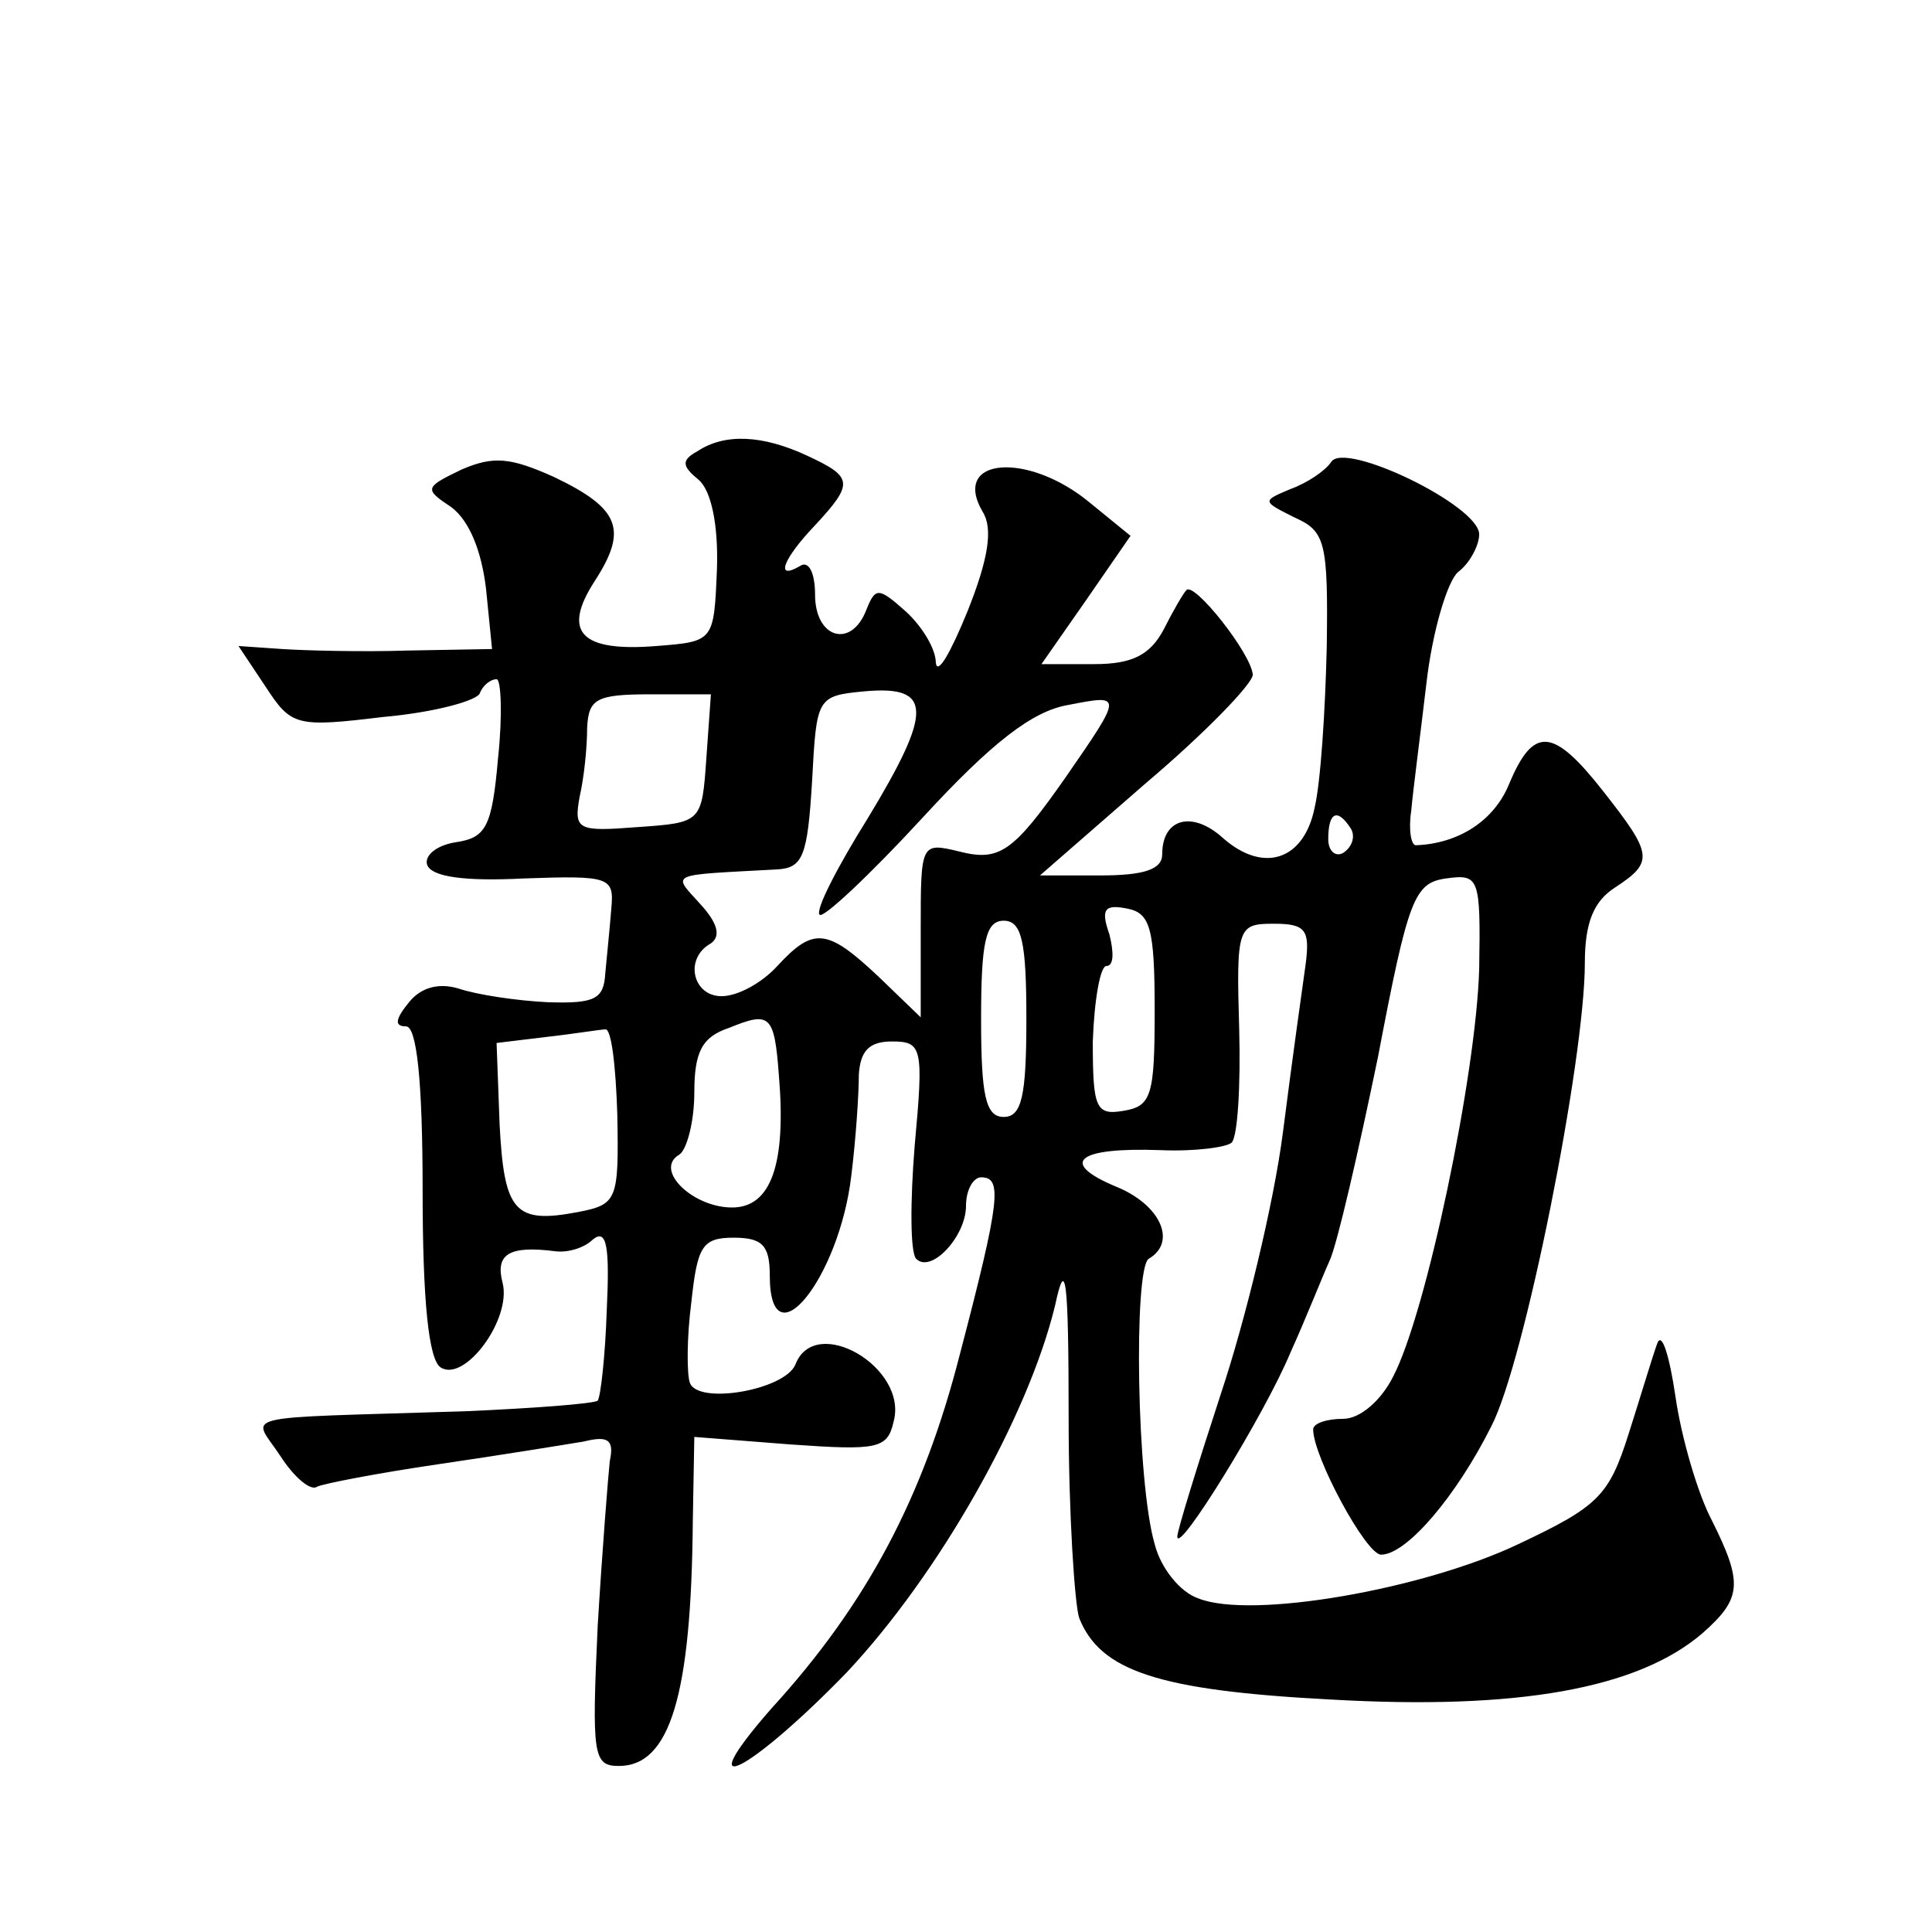
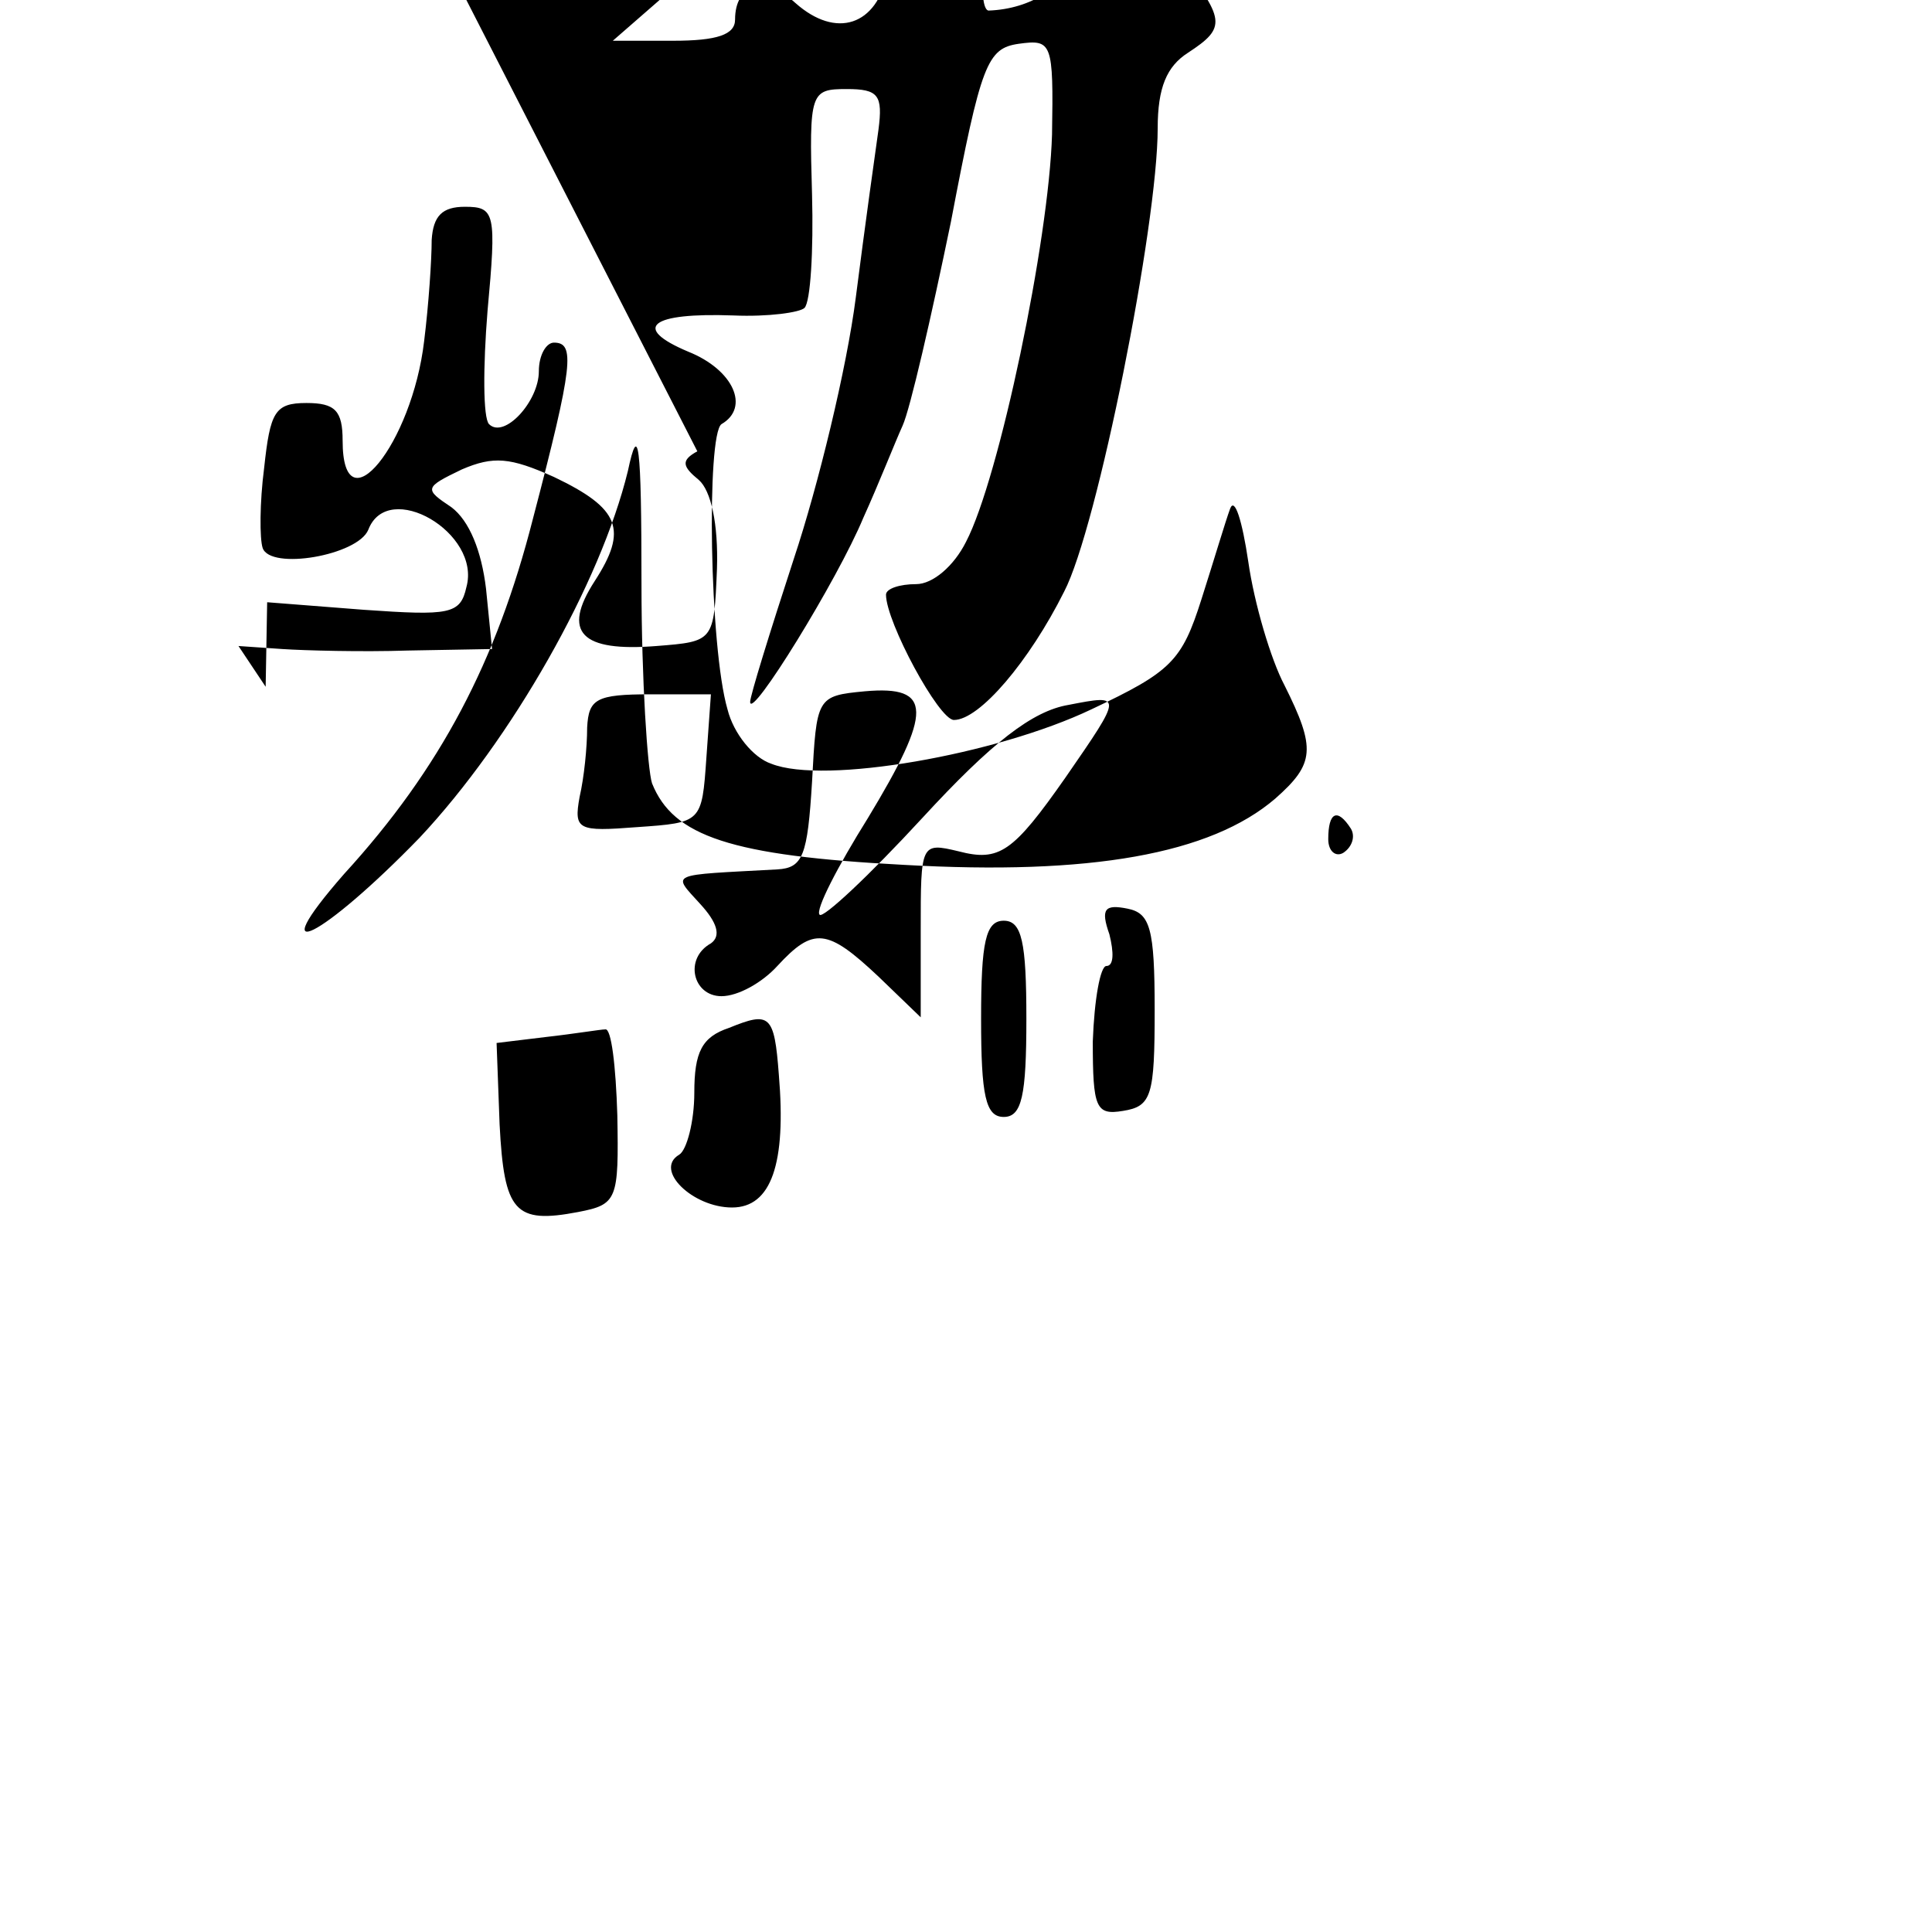
<svg xmlns="http://www.w3.org/2000/svg" version="1.0" width="128pt" height="128pt" viewBox="0 0 128 128" preserveAspectRatio="xMidYMid meet">
  <g transform="translate(0,128) scale(0.1,-0.1)" fill="#0" stroke="none">
-     <path d="M462 981 c-11 -6 -10 -10 1 -19 8 -7 13 -29 12 -59 -2 -48 -2 -48 -40 -51 -50 -4 -63 9 -41 43 22 34 17 48 -27 69 -29 13 -40 14 -61 5 -25 -12 -25 -13 -7 -25 12 -9 20 -29 23 -54 l4 -40 -56 -1 c-30 -1 -68 0 -83 1 l-29 2 18 -27 c17 -26 20 -27 78 -20 34 3 63 11 64 16 2 5 7 9 11 9 3 0 4 -24 1 -52 -4 -46 -8 -53 -28 -56 -13 -2 -21 -9 -19 -15 3 -8 25 -11 64 -9 57 2 60 1 58 -20 -1 -13 -3 -32 -4 -43 -1 -17 -7 -20 -38 -19 -21 1 -47 5 -59 9 -13 4 -25 1 -33 -9 -9 -11 -10 -16 -2 -16 7 0 11 -35 11 -109 0 -73 4 -112 12 -117 16 -10 47 32 41 56 -5 19 4 25 35 21 8 -1 19 2 25 8 9 7 11 -5 9 -47 -1 -30 -4 -57 -6 -60 -3 -2 -42 -5 -88 -7 -156 -5 -141 -1 -122 -30 9 -14 20 -23 24 -20 4 2 40 9 81 15 41 6 84 13 96 15 16 4 20 1 17 -13 -1 -9 -5 -59 -8 -109 -4 -86 -3 -93 14 -93 34 0 48 47 49 162 l1 56 64 -5 c57 -4 64 -3 68 15 10 36 -52 72 -65 38 -7 -17 -65 -27 -70 -12 -2 6 -2 30 1 53 4 37 7 43 28 43 19 0 24 -5 24 -25 0 -59 46 -2 54 66 3 24 5 54 5 67 1 16 7 22 22 22 20 0 21 -4 15 -69 -3 -37 -3 -71 1 -75 10 -10 33 15 33 35 0 11 5 19 10 19 14 0 13 -14 -14 -117 -24 -94 -61 -165 -125 -235 -56 -64 -14 -42 50 24 61 65 120 169 138 243 7 33 9 19 9 -75 0 -63 4 -123 7 -132 14 -35 52 -48 167 -54 123 -7 203 7 246 44 26 23 27 33 6 75 -9 17 -20 54 -24 82 -4 27 -9 43 -12 35 -3 -8 -11 -35 -19 -60 -13 -41 -20 -48 -73 -73 -63 -30 -177 -50 -212 -36 -12 4 -25 20 -29 36 -12 41 -14 182 -4 189 19 11 8 36 -22 48 -38 16 -25 26 30 24 23 -1 44 2 47 5 4 4 6 38 5 75 -2 68 -1 70 23 70 21 0 24 -4 21 -27 -2 -14 -9 -64 -15 -111 -6 -47 -25 -125 -41 -173 -16 -49 -29 -91 -29 -95 0 -13 58 81 75 122 10 22 21 50 26 61 5 11 19 72 32 135 20 105 24 115 45 118 22 3 23 1 22 -60 -2 -70 -35 -228 -57 -270 -8 -16 -22 -28 -33 -28 -11 0 -20 -3 -20 -7 0 -18 35 -83 45 -83 17 0 50 39 73 85 22 42 62 243 62 307 0 27 6 41 20 50 26 17 25 22 -8 64 -33 42 -46 43 -62 5 -10 -25 -34 -40 -62 -41 -3 0 -5 10 -3 23 1 12 6 50 10 84 4 35 14 68 21 74 8 6 14 18 14 25 0 19 -89 62 -98 48 -4 -6 -16 -14 -27 -18 -19 -8 -19 -8 3 -19 20 -9 22 -16 21 -86 -1 -42 -4 -89 -8 -106 -7 -35 -34 -44 -61 -20 -20 18 -40 13 -40 -11 0 -10 -12 -14 -41 -14 l-40 0 70 61 c39 33 71 66 71 72 -1 14 -39 62 -44 56 -2 -2 -9 -14 -15 -26 -9 -17 -21 -23 -46 -23 l-35 0 30 43 29 42 -27 22 c-41 34 -92 30 -71 -6 7 -11 4 -31 -10 -66 -11 -27 -20 -43 -21 -34 0 9 -9 24 -20 34 -18 16 -20 16 -26 1 -10 -26 -34 -19 -34 10 0 14 -4 23 -10 19 -17 -10 -11 5 10 27 26 28 25 32 -5 46 -30 14 -55 15 -73 3z m113 -243 c-20 -32 -35 -61 -32 -64 2 -3 33 26 68 64 46 50 73 71 97 75 36 7 36 7 -2 -48 -35 -50 -44 -56 -71 -49 -25 6 -25 5 -25 -52 l0 -58 -28 27 c-34 32 -43 33 -67 7 -10 -11 -26 -20 -37 -20 -19 0 -25 25 -7 35 7 5 4 14 -7 26 -19 21 -22 19 51 23 17 1 20 9 23 58 3 56 3 57 35 60 45 4 45 -13 2 -84z m-107 40 c-3 -43 -3 -43 -46 -46 -39 -3 -42 -2 -38 20 3 13 5 33 5 46 1 19 6 22 42 22 l40 0 -3 -42z m427 -47 c3 -5 1 -12 -5 -16 -5 -3 -10 1 -10 9 0 18 6 21 15 7z m-130 -120 c0 -57 -2 -64 -21 -67 -18 -3 -20 2 -20 46 1 28 5 50 9 50 5 0 5 9 2 21 -6 17 -3 20 12 17 15 -3 18 -13 18 -67z m-85 -6 c0 -51 -3 -65 -15 -65 -12 0 -15 14 -15 65 0 51 3 65 15 65 12 0 15 -14 15 -65z m-164 -37 c5 -59 -5 -88 -31 -88 -26 0 -52 25 -35 35 5 3 10 22 10 41 0 27 5 37 23 43 27 11 30 9 33 -31z m-107 -27 c1 -56 0 -59 -26 -64 -42 -8 -49 0 -52 58 l-2 54 33 4 c18 2 36 5 39 5 4 1 7 -24 8 -57z" />
+     <path d="M462 981 c-11 -6 -10 -10 1 -19 8 -7 13 -29 12 -59 -2 -48 -2 -48 -40 -51 -50 -4 -63 9 -41 43 22 34 17 48 -27 69 -29 13 -40 14 -61 5 -25 -12 -25 -13 -7 -25 12 -9 20 -29 23 -54 l4 -40 -56 -1 c-30 -1 -68 0 -83 1 l-29 2 18 -27 l1 56 64 -5 c57 -4 64 -3 68 15 10 36 -52 72 -65 38 -7 -17 -65 -27 -70 -12 -2 6 -2 30 1 53 4 37 7 43 28 43 19 0 24 -5 24 -25 0 -59 46 -2 54 66 3 24 5 54 5 67 1 16 7 22 22 22 20 0 21 -4 15 -69 -3 -37 -3 -71 1 -75 10 -10 33 15 33 35 0 11 5 19 10 19 14 0 13 -14 -14 -117 -24 -94 -61 -165 -125 -235 -56 -64 -14 -42 50 24 61 65 120 169 138 243 7 33 9 19 9 -75 0 -63 4 -123 7 -132 14 -35 52 -48 167 -54 123 -7 203 7 246 44 26 23 27 33 6 75 -9 17 -20 54 -24 82 -4 27 -9 43 -12 35 -3 -8 -11 -35 -19 -60 -13 -41 -20 -48 -73 -73 -63 -30 -177 -50 -212 -36 -12 4 -25 20 -29 36 -12 41 -14 182 -4 189 19 11 8 36 -22 48 -38 16 -25 26 30 24 23 -1 44 2 47 5 4 4 6 38 5 75 -2 68 -1 70 23 70 21 0 24 -4 21 -27 -2 -14 -9 -64 -15 -111 -6 -47 -25 -125 -41 -173 -16 -49 -29 -91 -29 -95 0 -13 58 81 75 122 10 22 21 50 26 61 5 11 19 72 32 135 20 105 24 115 45 118 22 3 23 1 22 -60 -2 -70 -35 -228 -57 -270 -8 -16 -22 -28 -33 -28 -11 0 -20 -3 -20 -7 0 -18 35 -83 45 -83 17 0 50 39 73 85 22 42 62 243 62 307 0 27 6 41 20 50 26 17 25 22 -8 64 -33 42 -46 43 -62 5 -10 -25 -34 -40 -62 -41 -3 0 -5 10 -3 23 1 12 6 50 10 84 4 35 14 68 21 74 8 6 14 18 14 25 0 19 -89 62 -98 48 -4 -6 -16 -14 -27 -18 -19 -8 -19 -8 3 -19 20 -9 22 -16 21 -86 -1 -42 -4 -89 -8 -106 -7 -35 -34 -44 -61 -20 -20 18 -40 13 -40 -11 0 -10 -12 -14 -41 -14 l-40 0 70 61 c39 33 71 66 71 72 -1 14 -39 62 -44 56 -2 -2 -9 -14 -15 -26 -9 -17 -21 -23 -46 -23 l-35 0 30 43 29 42 -27 22 c-41 34 -92 30 -71 -6 7 -11 4 -31 -10 -66 -11 -27 -20 -43 -21 -34 0 9 -9 24 -20 34 -18 16 -20 16 -26 1 -10 -26 -34 -19 -34 10 0 14 -4 23 -10 19 -17 -10 -11 5 10 27 26 28 25 32 -5 46 -30 14 -55 15 -73 3z m113 -243 c-20 -32 -35 -61 -32 -64 2 -3 33 26 68 64 46 50 73 71 97 75 36 7 36 7 -2 -48 -35 -50 -44 -56 -71 -49 -25 6 -25 5 -25 -52 l0 -58 -28 27 c-34 32 -43 33 -67 7 -10 -11 -26 -20 -37 -20 -19 0 -25 25 -7 35 7 5 4 14 -7 26 -19 21 -22 19 51 23 17 1 20 9 23 58 3 56 3 57 35 60 45 4 45 -13 2 -84z m-107 40 c-3 -43 -3 -43 -46 -46 -39 -3 -42 -2 -38 20 3 13 5 33 5 46 1 19 6 22 42 22 l40 0 -3 -42z m427 -47 c3 -5 1 -12 -5 -16 -5 -3 -10 1 -10 9 0 18 6 21 15 7z m-130 -120 c0 -57 -2 -64 -21 -67 -18 -3 -20 2 -20 46 1 28 5 50 9 50 5 0 5 9 2 21 -6 17 -3 20 12 17 15 -3 18 -13 18 -67z m-85 -6 c0 -51 -3 -65 -15 -65 -12 0 -15 14 -15 65 0 51 3 65 15 65 12 0 15 -14 15 -65z m-164 -37 c5 -59 -5 -88 -31 -88 -26 0 -52 25 -35 35 5 3 10 22 10 41 0 27 5 37 23 43 27 11 30 9 33 -31z m-107 -27 c1 -56 0 -59 -26 -64 -42 -8 -49 0 -52 58 l-2 54 33 4 c18 2 36 5 39 5 4 1 7 -24 8 -57z" />
  </g>
</svg>